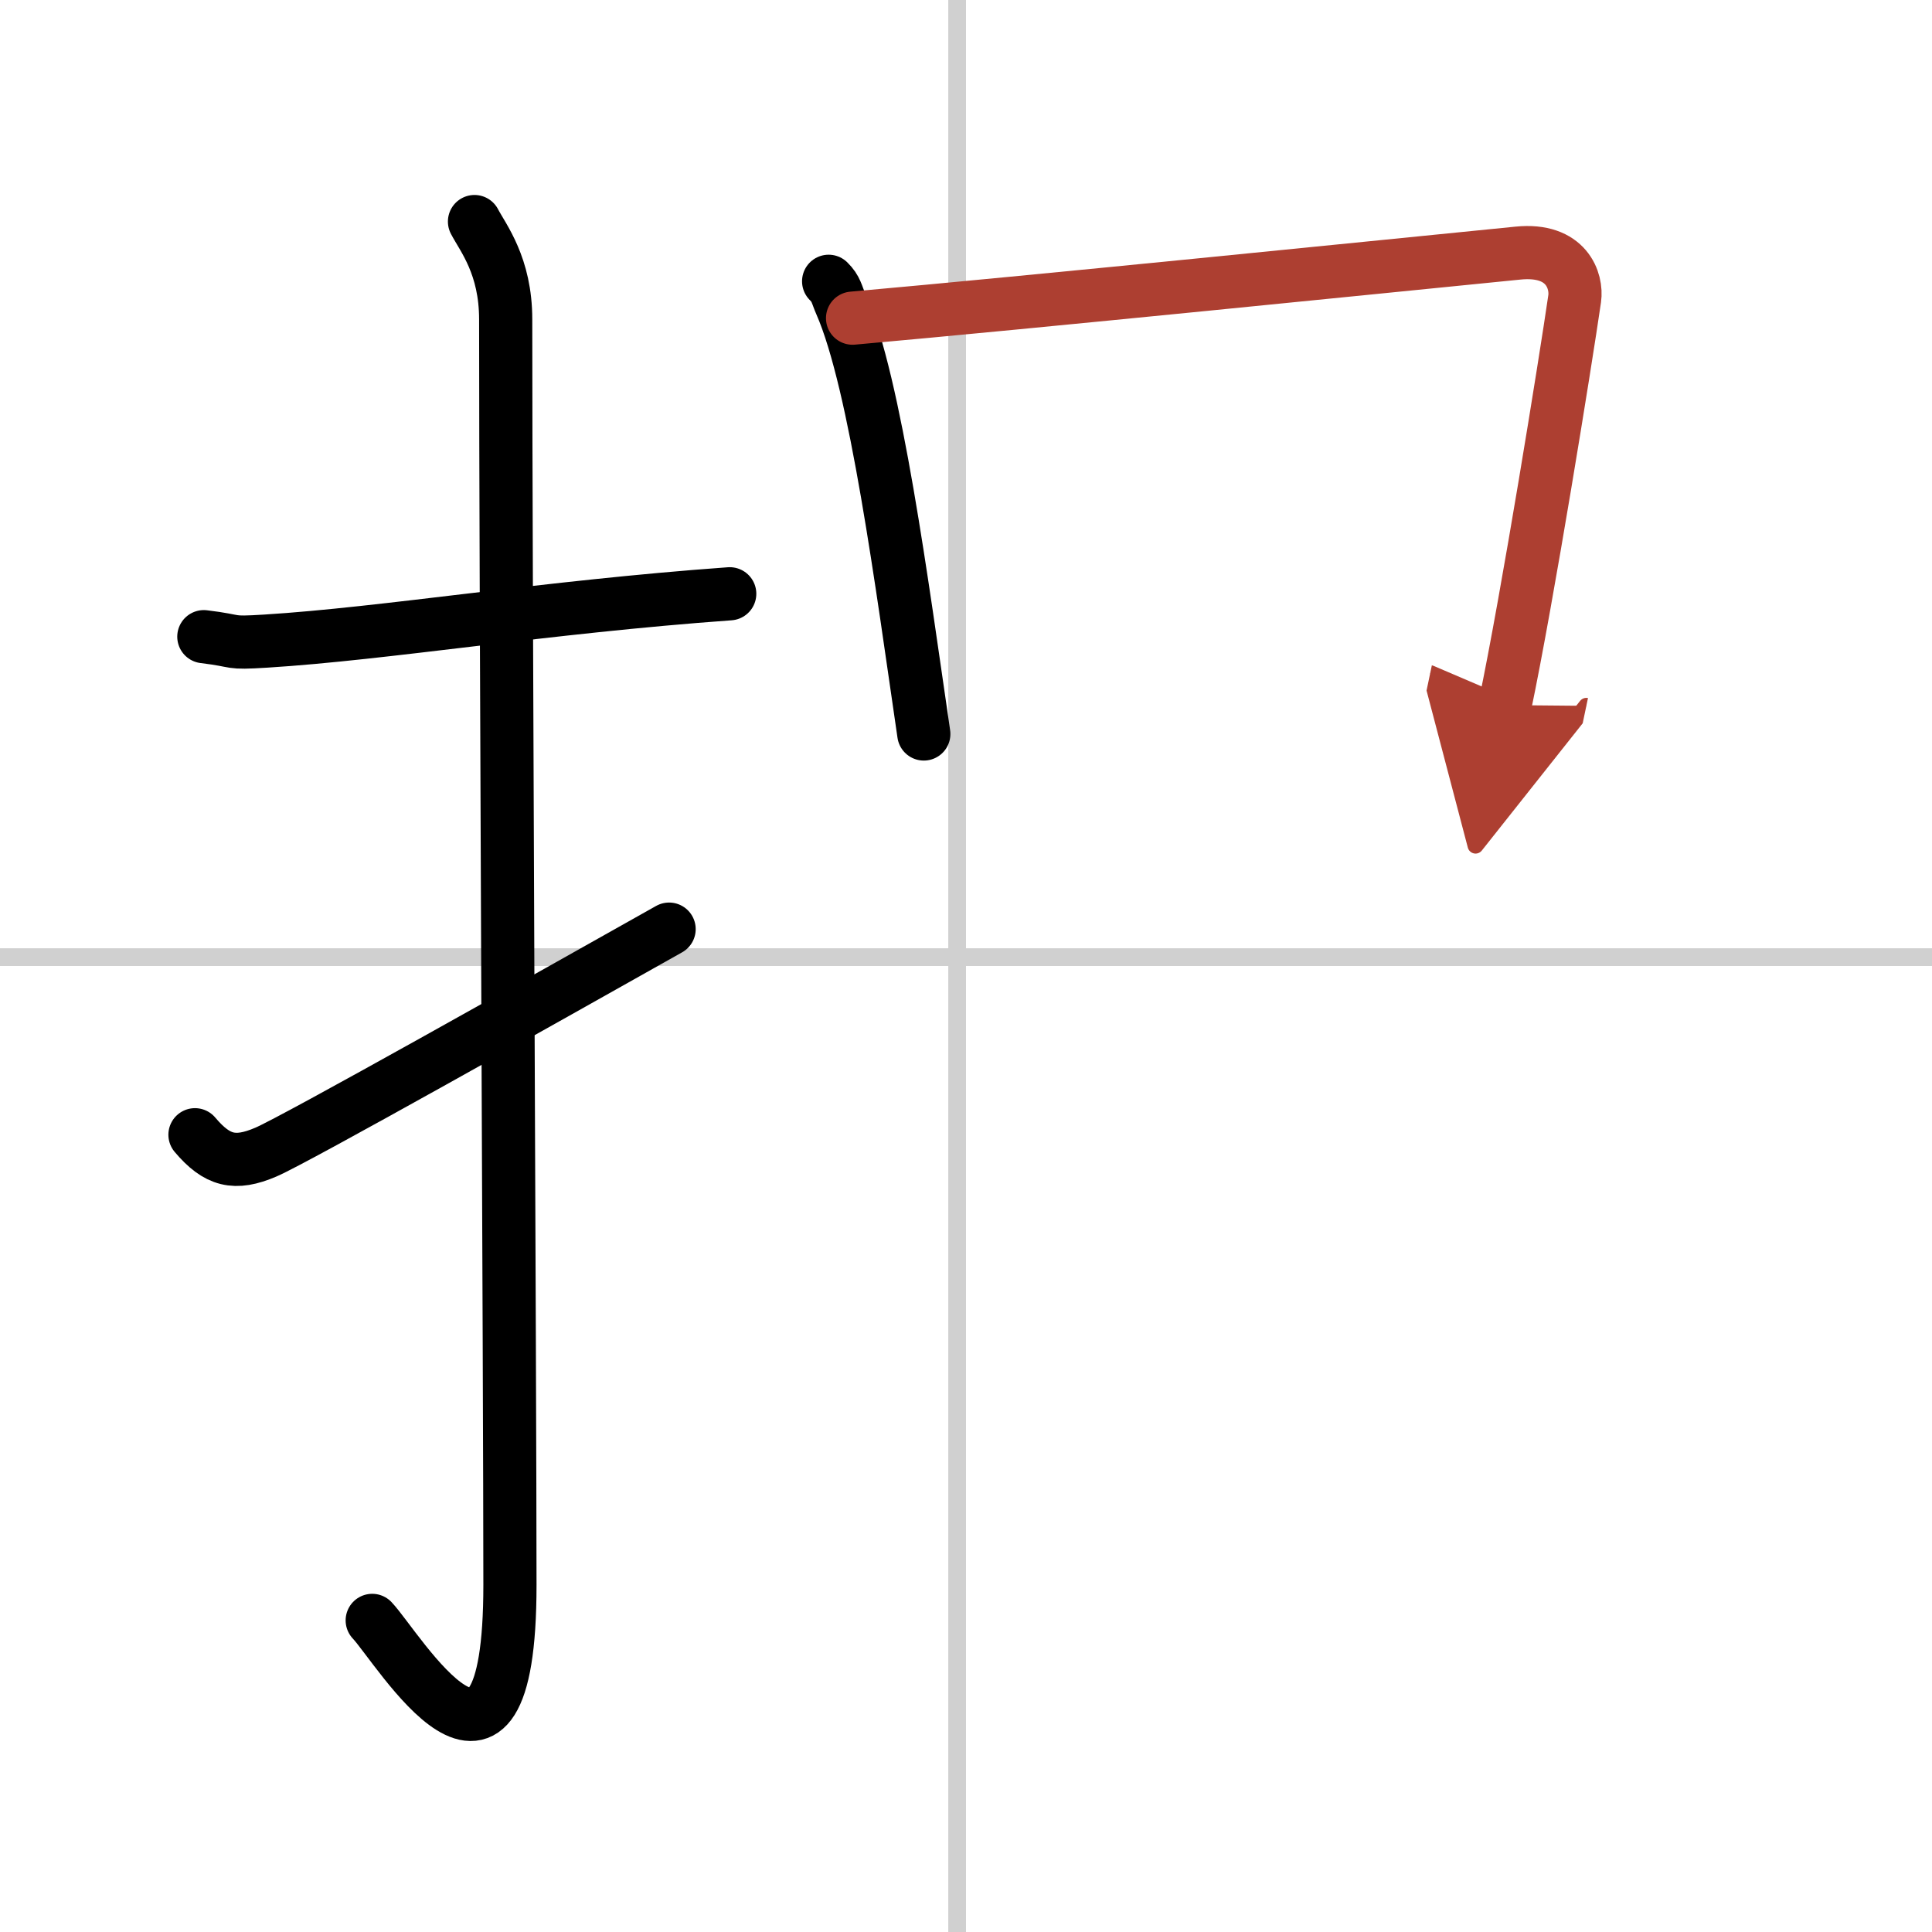
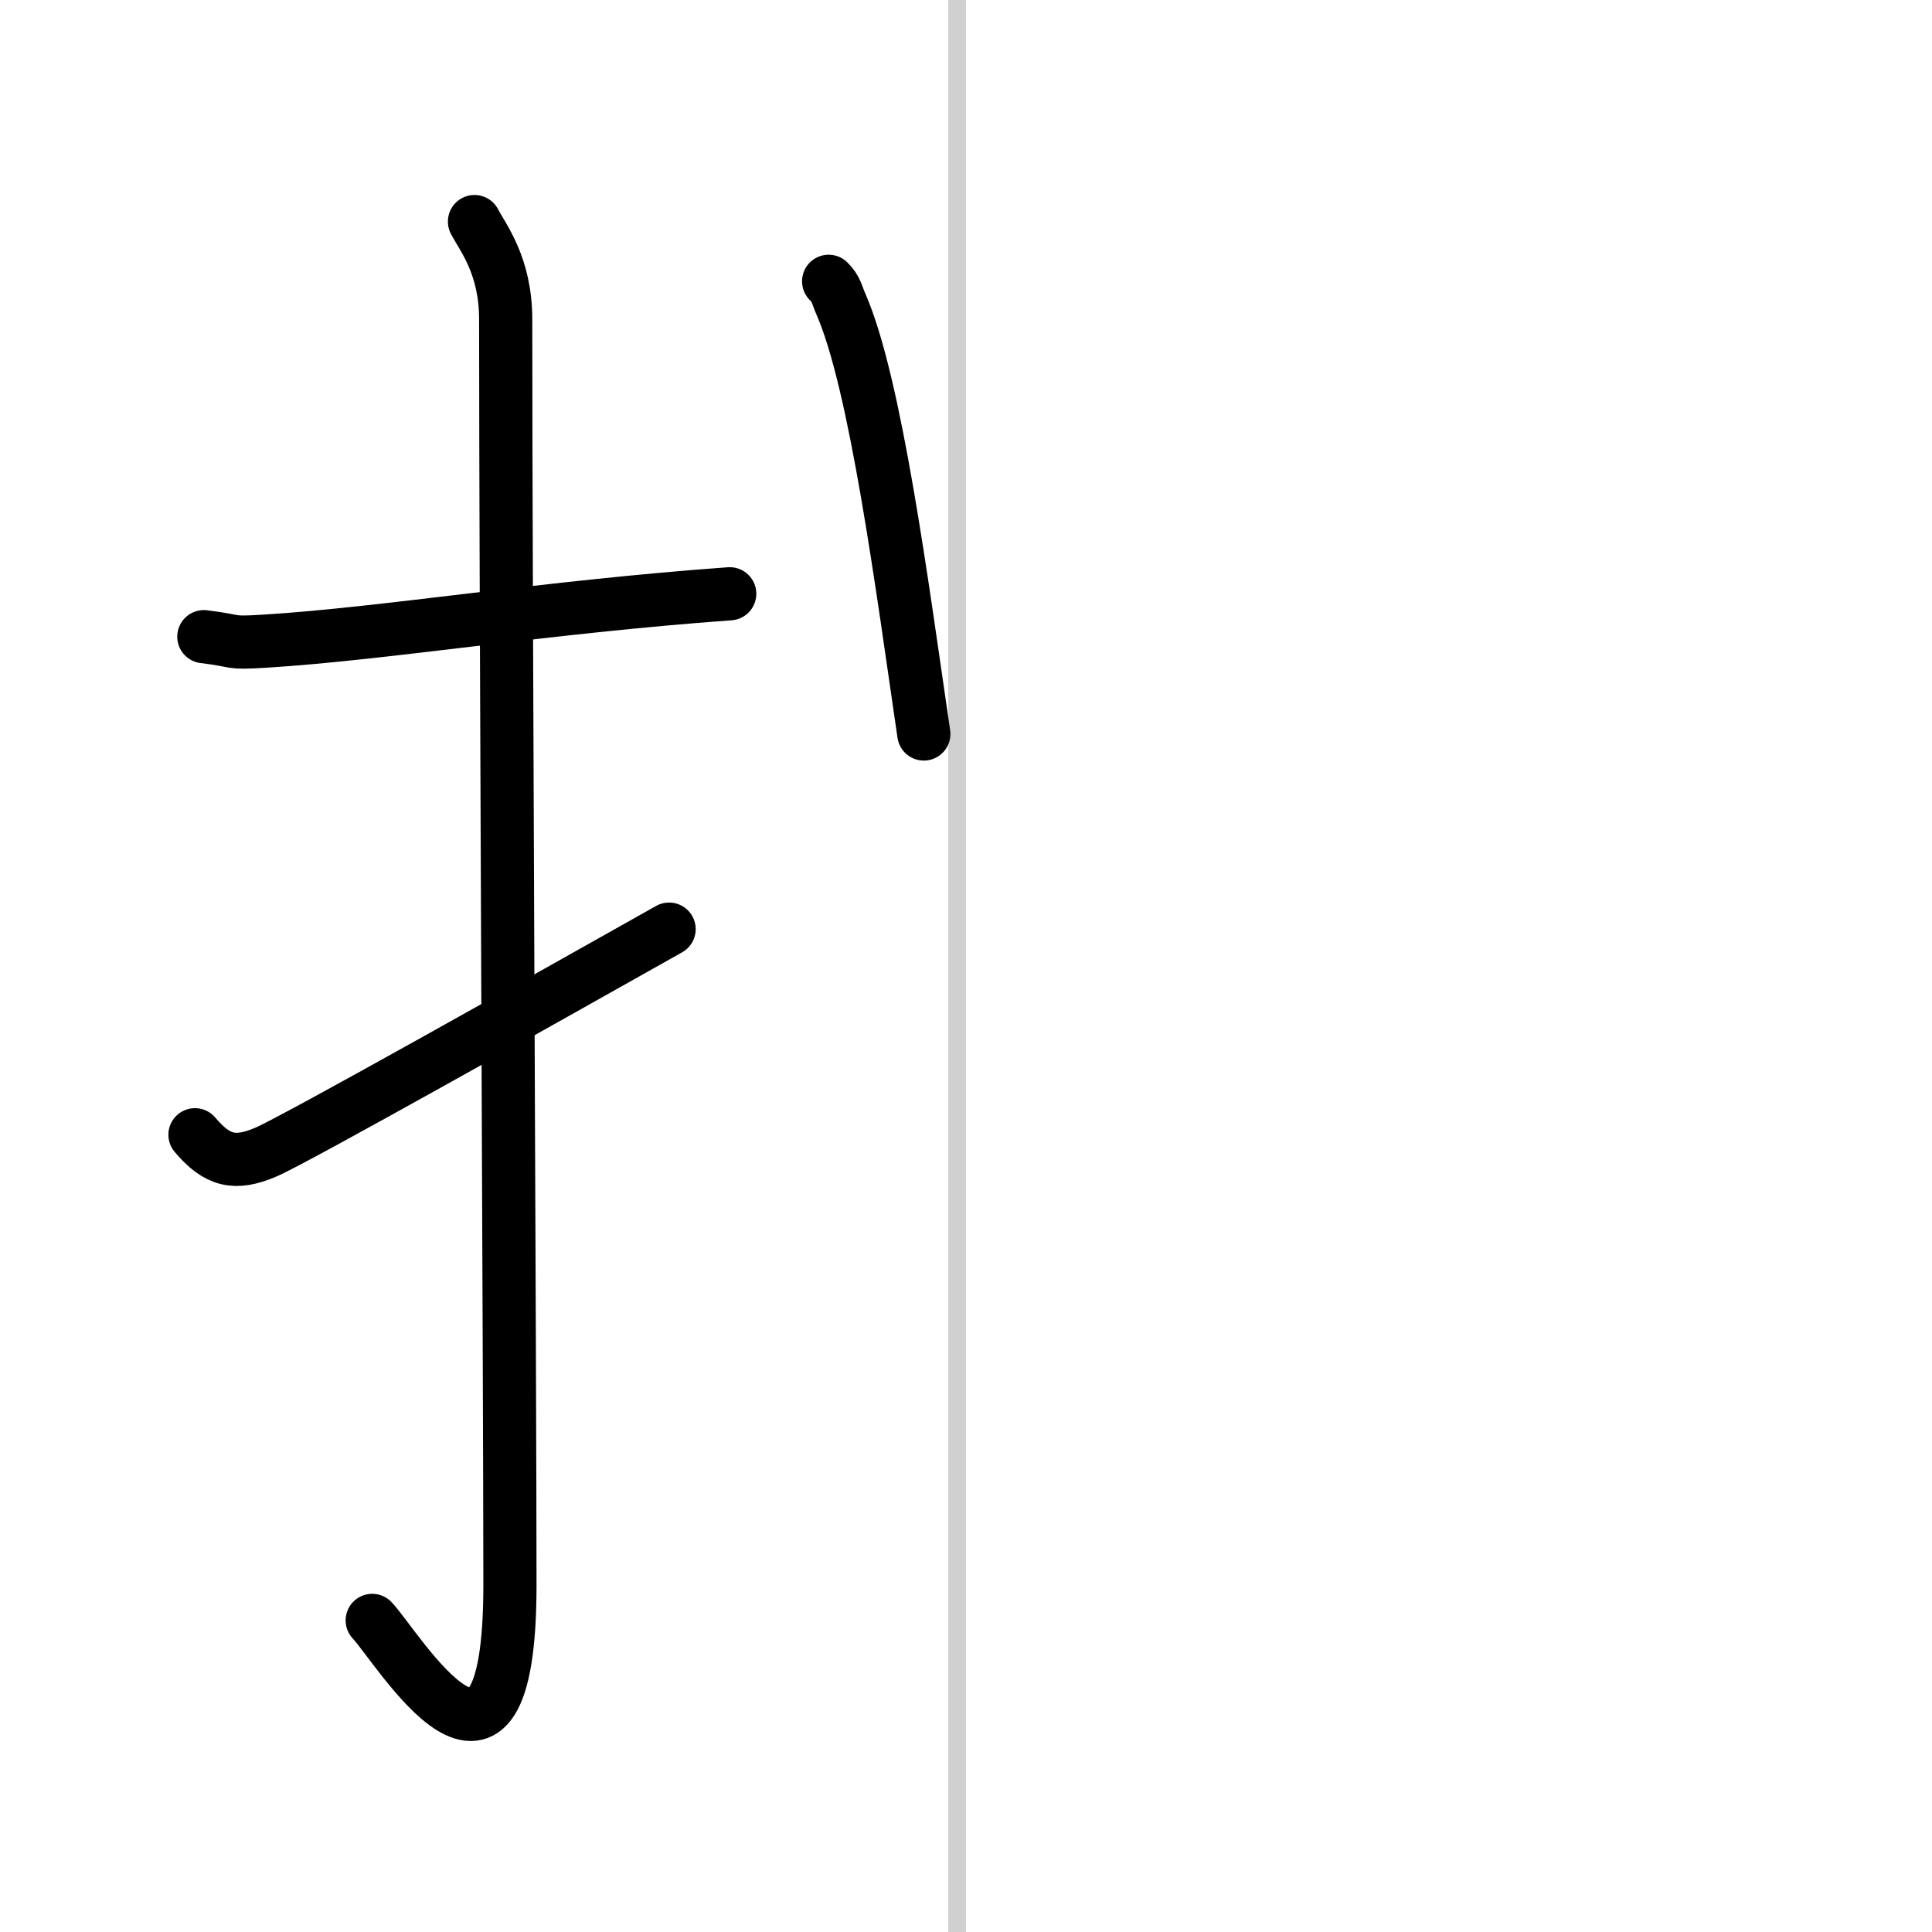
<svg xmlns="http://www.w3.org/2000/svg" width="400" height="400" viewBox="0 0 109 109">
  <defs>
    <marker id="a" markerWidth="4" orient="auto" refX="1" refY="5" viewBox="0 0 10 10">
-       <polyline points="0 0 10 5 0 10 1 5" fill="#ad3f31" stroke="#ad3f31" />
-     </marker>
+       </marker>
  </defs>
  <g fill="none" stroke="#000" stroke-linecap="round" stroke-linejoin="round" stroke-width="3">
    <rect width="100%" height="100%" fill="#fff" stroke="#fff" />
    <line x1="54" x2="54" y2="109" stroke="#d0d0d0" stroke-width="1" />
-     <line x2="109" y1="54" y2="54" stroke="#d0d0d0" stroke-width="1" />
    <path d="m11.5 35.92c2.08 0.25 1.25 0.39 3.5 0.25 6.75-0.42 15.75-1.92 26.17-2.67" />
    <path d="m26.77 12.5c0.48 0.92 1.76 2.49 1.76 5.52 0 15.23 0.24 59.96 0.24 71.4 0 14.25-6.32 3.53-7.77 2" />
    <path d="m11 64.02c1.25 1.48 2.25 1.73 4 0.98 1.67-0.71 15.85-8.7 22.75-12.58" />
    <path d="m46.75 15.87c0.44 0.43 0.45 0.74 0.69 1.28 1.97 4.5 3.45 15.87 4.68 24.26" />
-     <path d="m48.1 17.95c10.11-0.9 30-2.92 37.54-3.67 2.77-0.28 3.34 1.59 3.2 2.57-0.52 3.59-2.67 16.92-3.93 22.93" marker-end="url(#a)" stroke="#ad3f31" />
  </g>
</svg>